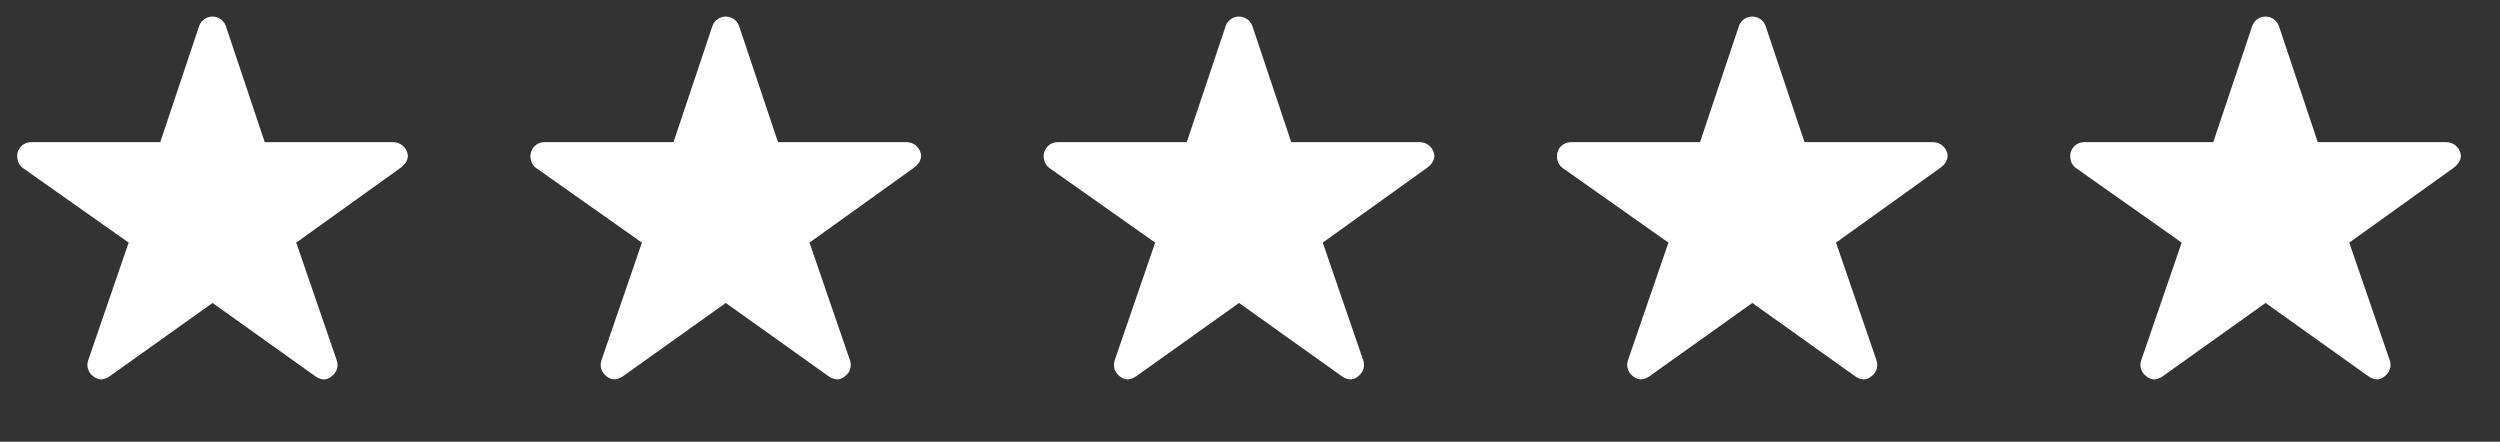
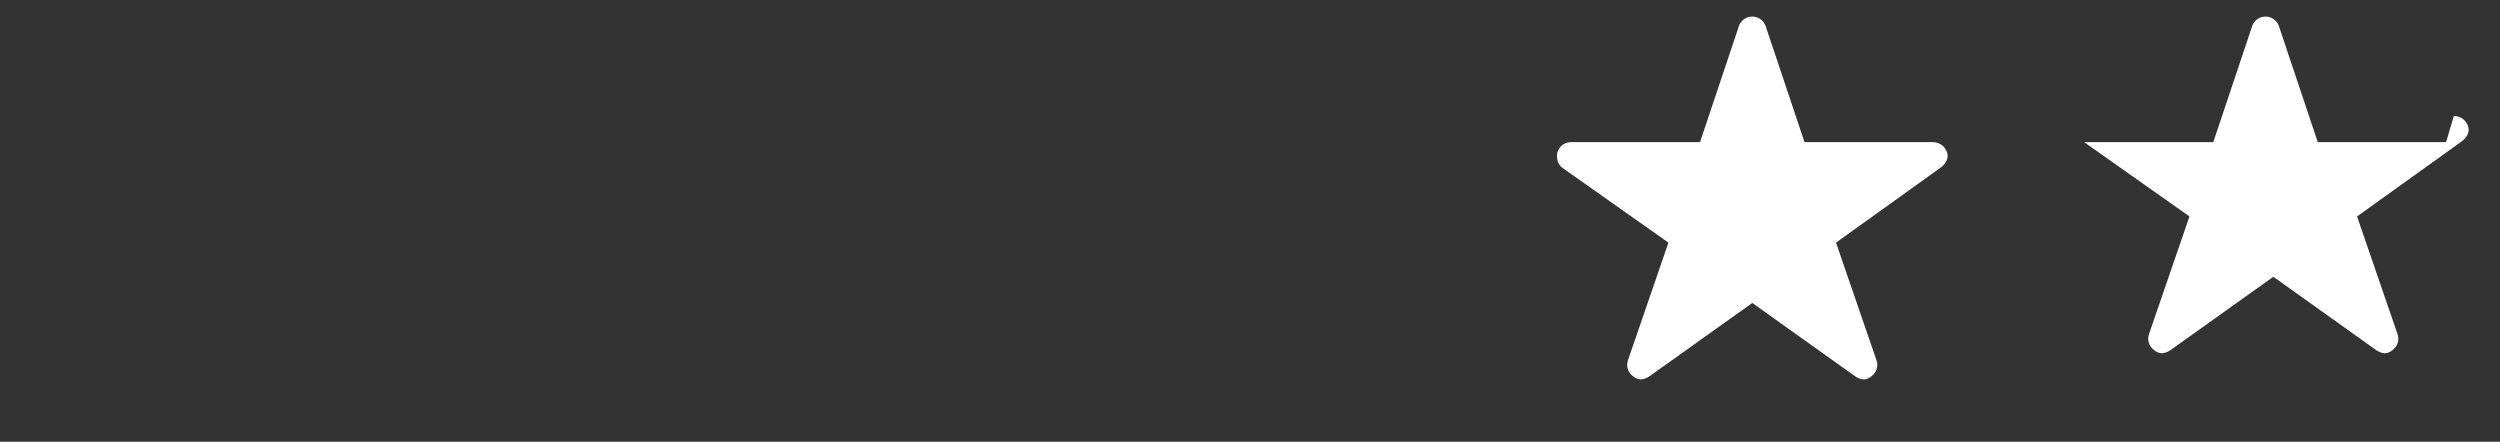
<svg xmlns="http://www.w3.org/2000/svg" id="Calque_1" version="1.1" viewBox="0 0 323.477 57.158">
  <rect x="0" y="0" width="323.477" height="57.158" fill="#333333" stroke="none" />
  <defs>
    <style>
      .st0 {
        fill: #fff;
      }
    </style>
  </defs>
-   <path id="Icon_ionic-ios-star" class="st0" d="M50.855,18.391h-16.603l-5.042-15.055c-.351-.947-1.403-1.431-2.35-1.081-.501.185-.895.58-1.081,1.081l-5.045,15.055H4.023c-.996.003-1.803.81-1.806,1.806-.001.102.01.204.033.304.05.519.332.988.766,1.277l13.632,9.614-5.236,15.223c-.259.744-.009,1.57.621,2.043.284.254.642.408,1.022.439.407-.029.797-.169,1.129-.406l13.315-9.492,13.313,9.492c.329.242.721.383,1.129.406.375-.026.73-.181,1.004-.439.636-.469.888-1.3.621-2.043l-5.236-15.223,13.538-9.706.327-.281c.337-.317.546-.747.587-1.208-.056-1.02-.904-1.816-1.926-1.806Z" />
-   <path id="Icon_ionic-ios-star-2" class="st0" d="M117.267,18.391h-16.603l-5.042-15.055c-.351-.947-1.403-1.431-2.35-1.081-.501.185-.895.58-1.081,1.081l-5.045,15.055h-16.713c-.996.003-1.803.81-1.806,1.806-.001.102.01.204.033.304.05.519.332.988.766,1.277l13.632,9.614-5.236,15.223c-.259.744-.009,1.57.621,2.043.284.254.642.408,1.022.439.407-.029.797-.169,1.129-.406l13.315-9.492,13.313,9.492c.329.242.721.383,1.129.406.375-.026.73-.181,1.004-.439.636-.469.888-1.3.621-2.043l-5.236-15.223,13.538-9.706.327-.281c.337-.317.546-.747.587-1.208-.056-1.02-.904-1.816-1.926-1.806Z" />
-   <path id="Icon_ionic-ios-star-3" class="st0" d="M183.678,18.391h-16.603l-5.042-15.055c-.351-.947-1.403-1.431-2.35-1.081-.501.185-.895.58-1.081,1.081l-5.045,15.055h-16.713c-.996.003-1.803.81-1.806,1.806-.001.102.01.204.033.304.05.519.332.988.766,1.277l13.632,9.614-5.236,15.223c-.259.744-.009,1.57.621,2.043.284.254.642.408,1.022.439.407-.029.797-.169,1.129-.406l13.315-9.492,13.313,9.492c.329.242.721.383,1.129.406.375-.026.73-.181,1.004-.439.636-.469.888-1.3.621-2.043l-5.236-15.223,13.538-9.706.327-.281c.337-.317.546-.747.587-1.208-.056-1.02-.904-1.816-1.926-1.806Z" />
  <path id="Icon_ionic-ios-star-4" class="st0" d="M250.089,18.391h-16.603l-5.042-15.055c-.351-.947-1.403-1.431-2.35-1.081-.501.185-.895.58-1.081,1.081l-5.045,15.055h-16.713c-.996.003-1.803.81-1.806,1.806-.001.102.01.204.033.304.05.519.332.988.766,1.277l13.632,9.614-5.236,15.223c-.259.744-.009,1.57.621,2.043.284.254.642.408,1.022.439.407-.029.797-.169,1.129-.406l13.315-9.492,13.313,9.492c.329.242.721.383,1.129.406.375-.026.73-.181,1.004-.439.636-.469.888-1.3.621-2.043l-5.236-15.223,13.538-9.706.327-.281c.337-.317.546-.747.587-1.208-.056-1.02-.904-1.816-1.926-1.806Z" />
-   <path id="Icon_ionic-ios-star-5" class="st0" d="M316.5,18.391h-16.603l-5.042-15.055c-.351-.947-1.403-1.431-2.35-1.081-.501.185-.895.58-1.081,1.081l-5.045,15.055h-16.713c-.996.003-1.803.81-1.806,1.806-.001.102.01.204.033.304.05.519.332.988.766,1.277l13.632,9.614-5.236,15.223c-.259.744-.009,1.57.621,2.043.284.254.642.408,1.022.439.407-.029.797-.169,1.129-.406l13.315-9.492,13.313,9.492c.329.242.721.383,1.129.406.375-.026.73-.181,1.004-.439.636-.469.888-1.3.621-2.043l-5.236-15.223,13.538-9.706.327-.281c.337-.317.546-.747.587-1.208-.056-1.02-.904-1.816-1.926-1.806Z" />
+   <path id="Icon_ionic-ios-star-5" class="st0" d="M316.5,18.391h-16.603l-5.042-15.055c-.351-.947-1.403-1.431-2.35-1.081-.501.185-.895.58-1.081,1.081l-5.045,15.055h-16.713l13.632,9.614-5.236,15.223c-.259.744-.009,1.57.621,2.043.284.254.642.408,1.022.439.407-.029.797-.169,1.129-.406l13.315-9.492,13.313,9.492c.329.242.721.383,1.129.406.375-.026.73-.181,1.004-.439.636-.469.888-1.3.621-2.043l-5.236-15.223,13.538-9.706.327-.281c.337-.317.546-.747.587-1.208-.056-1.02-.904-1.816-1.926-1.806Z" />
</svg>